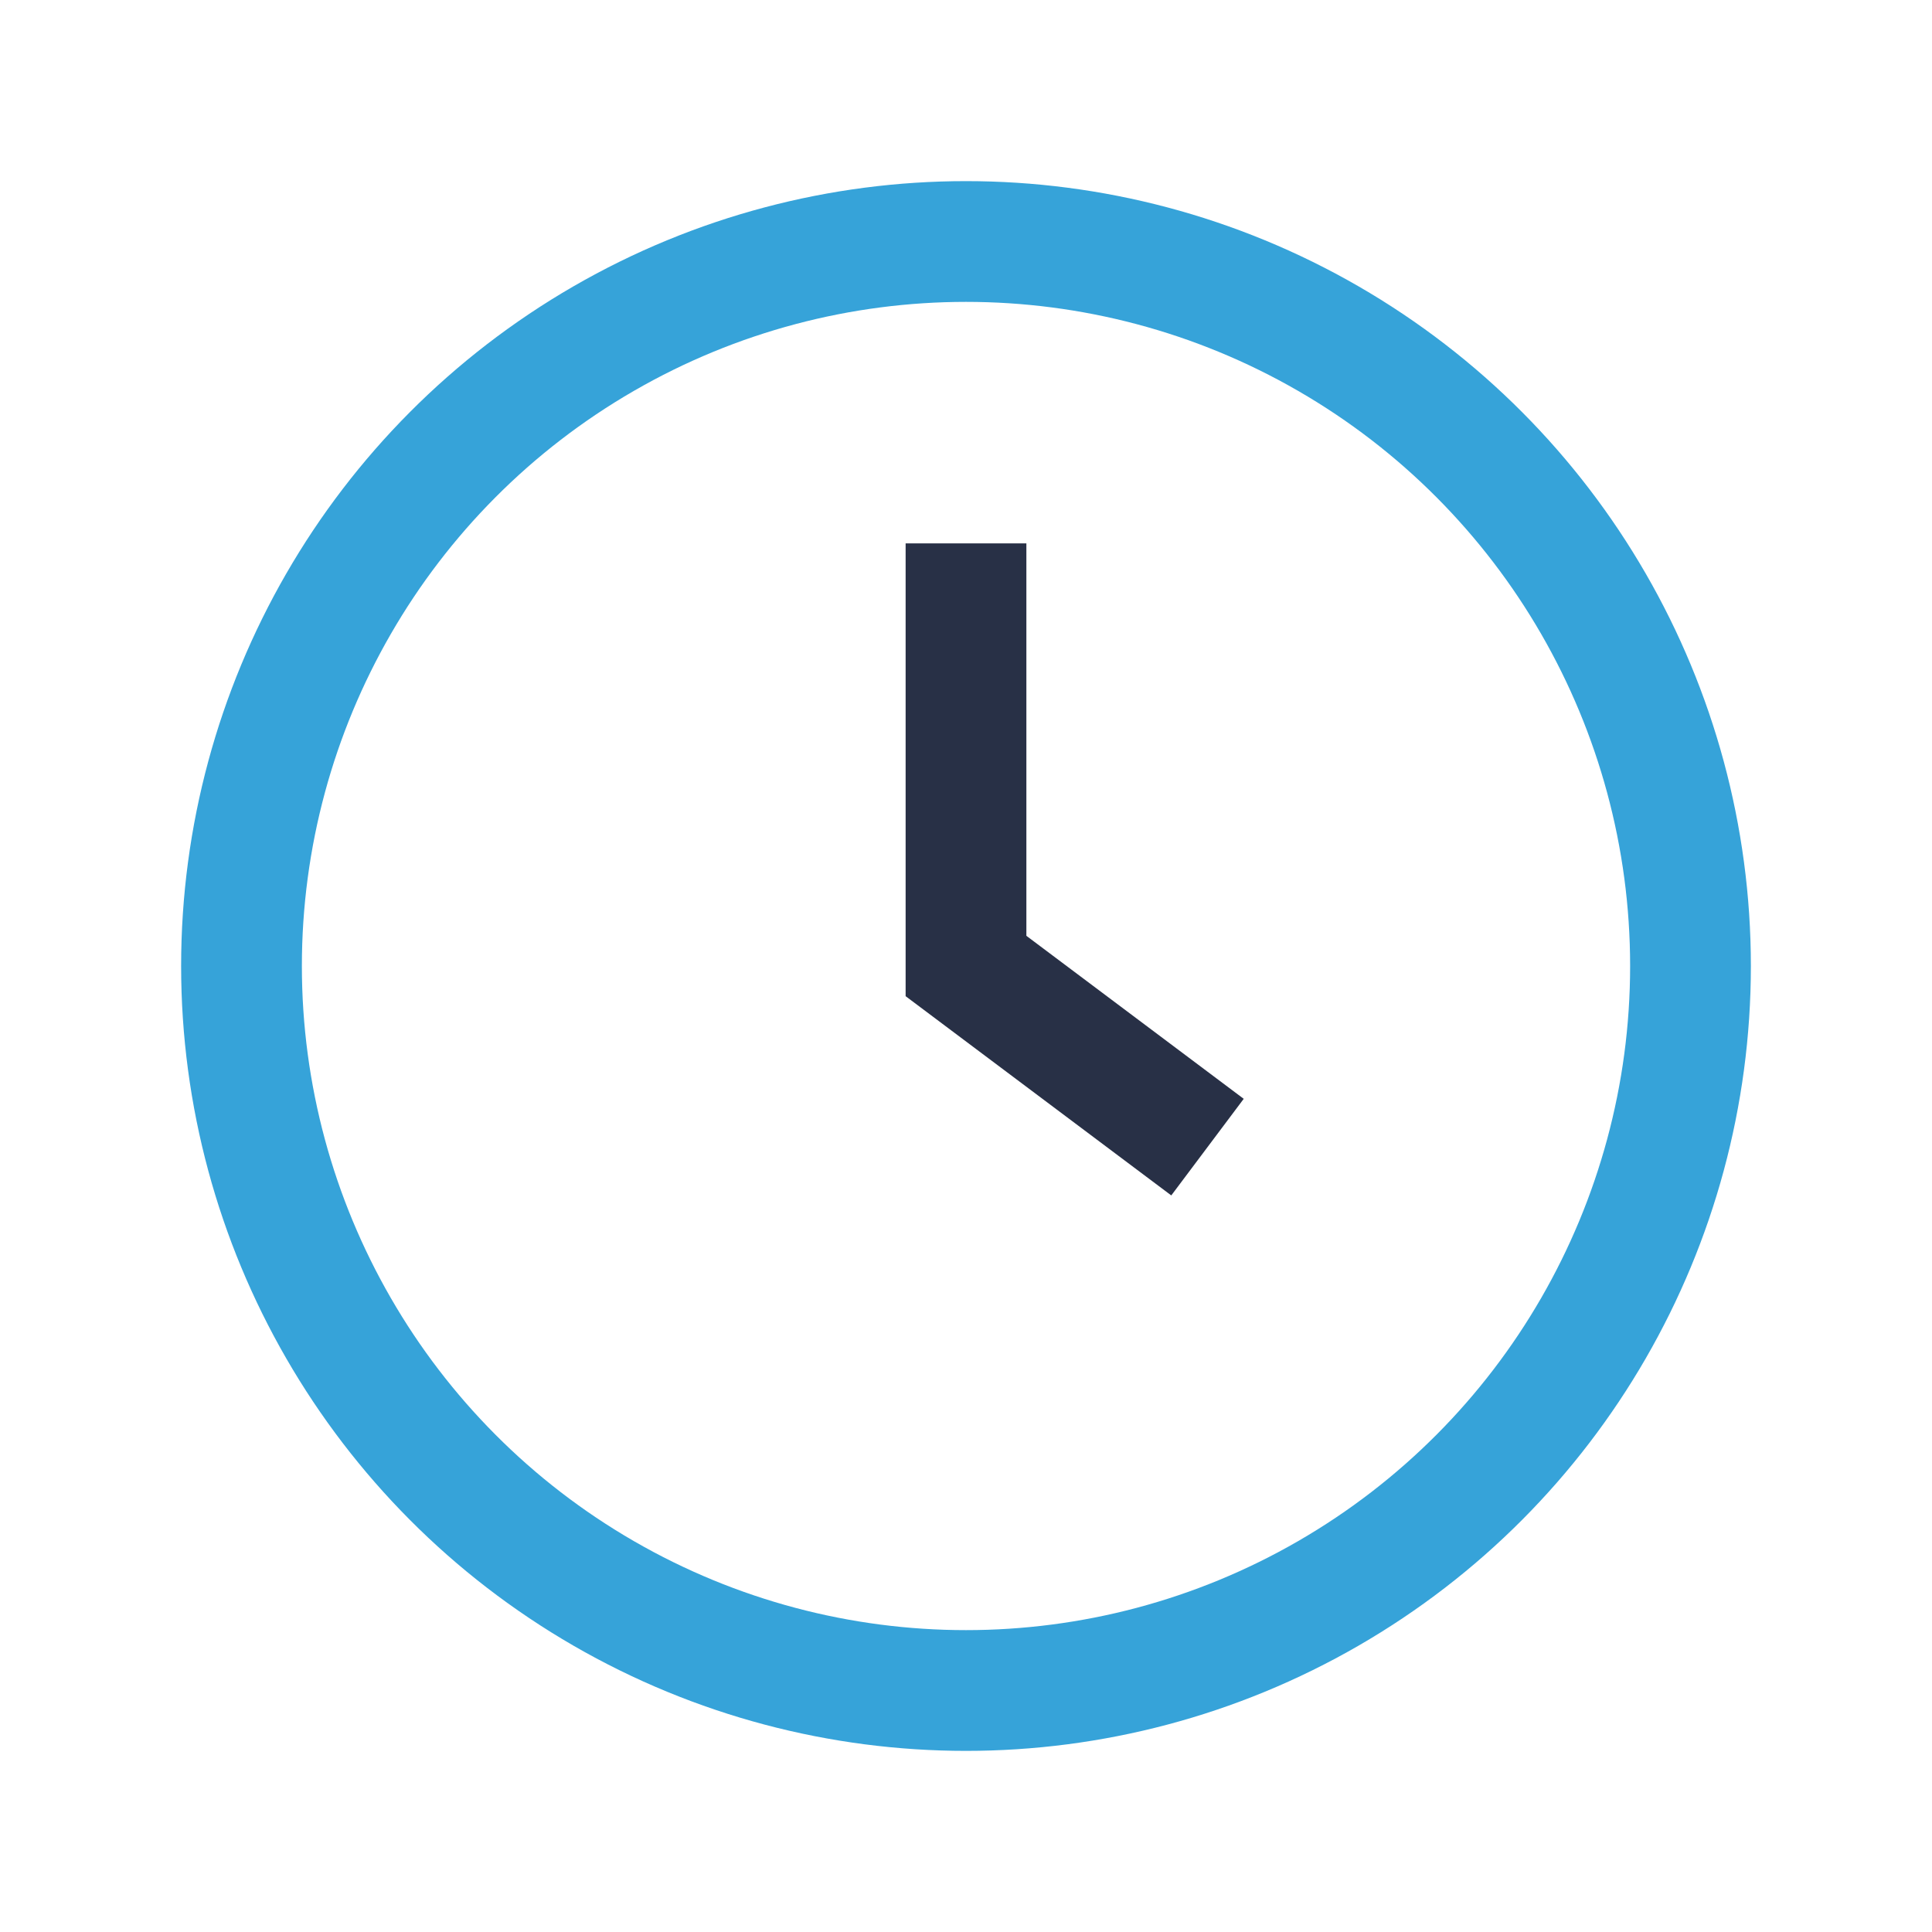
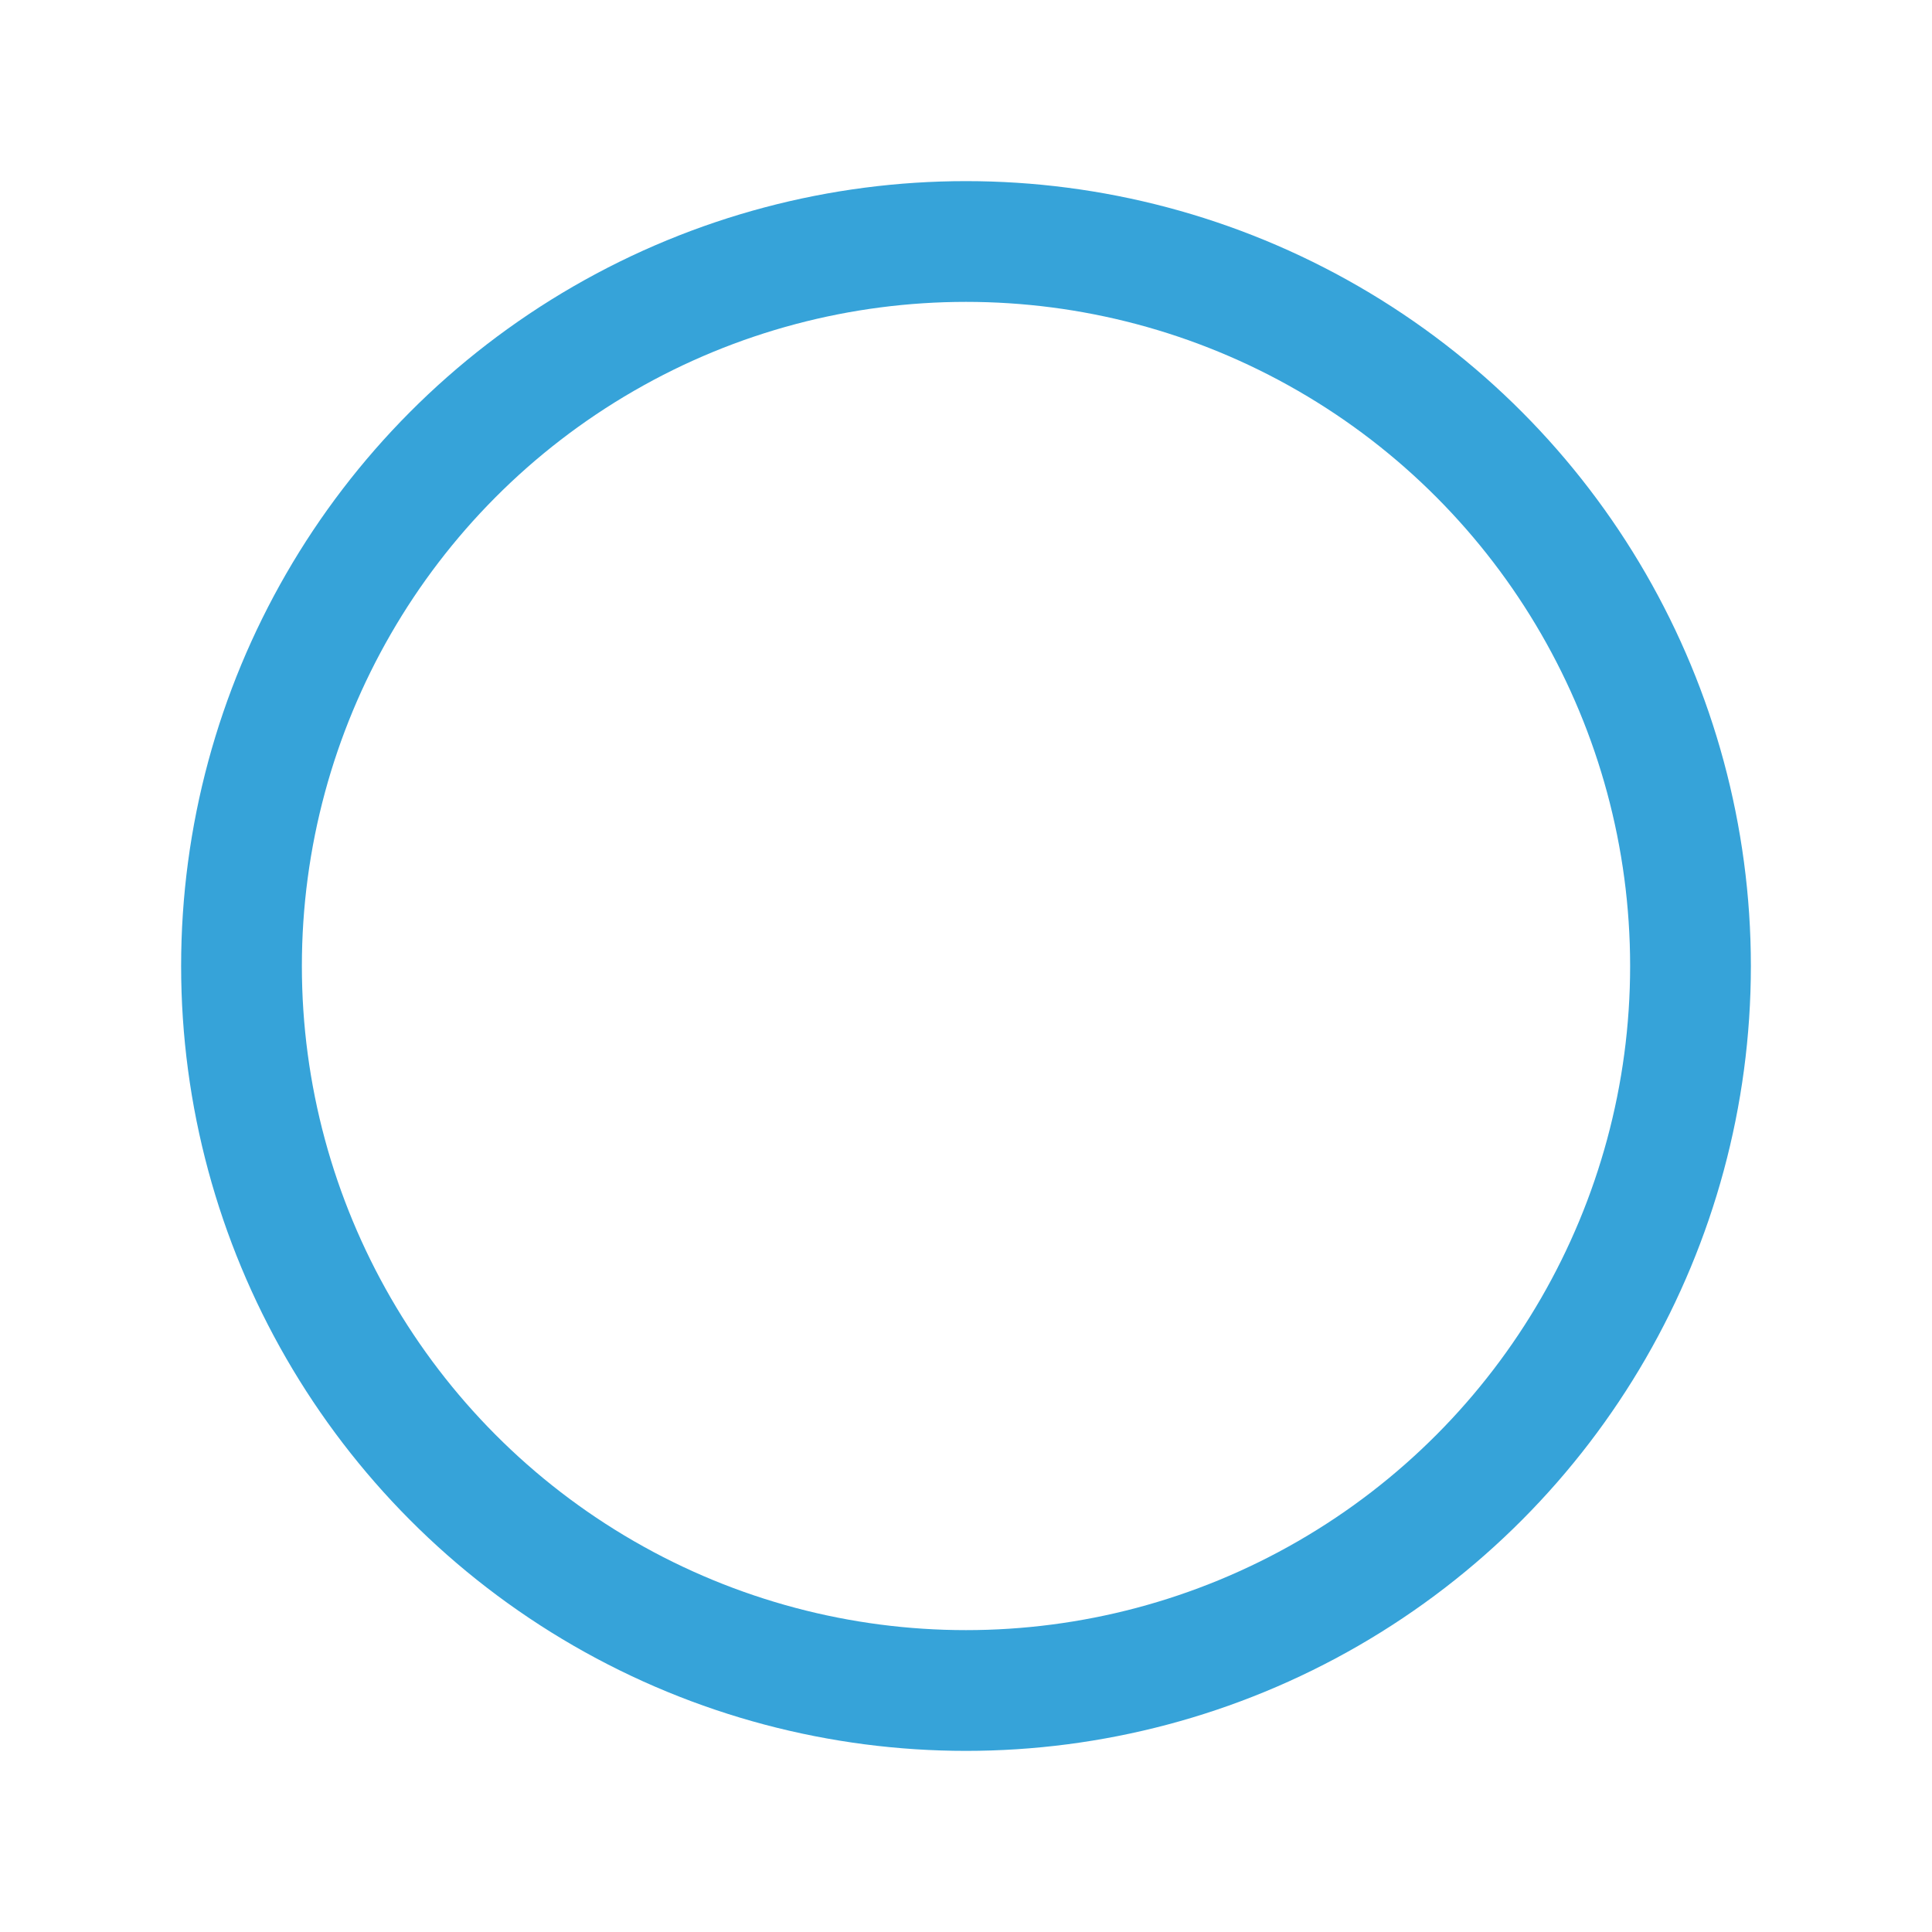
<svg xmlns="http://www.w3.org/2000/svg" width="32" height="32" viewBox="0 0 32 32">
  <circle cx="16" cy="16" r="12" fill="none" stroke="#36A3D9" stroke-width="2" />
-   <polyline points="16,9 16,16 20,19" fill="none" stroke="#283046" stroke-width="2" />
</svg>